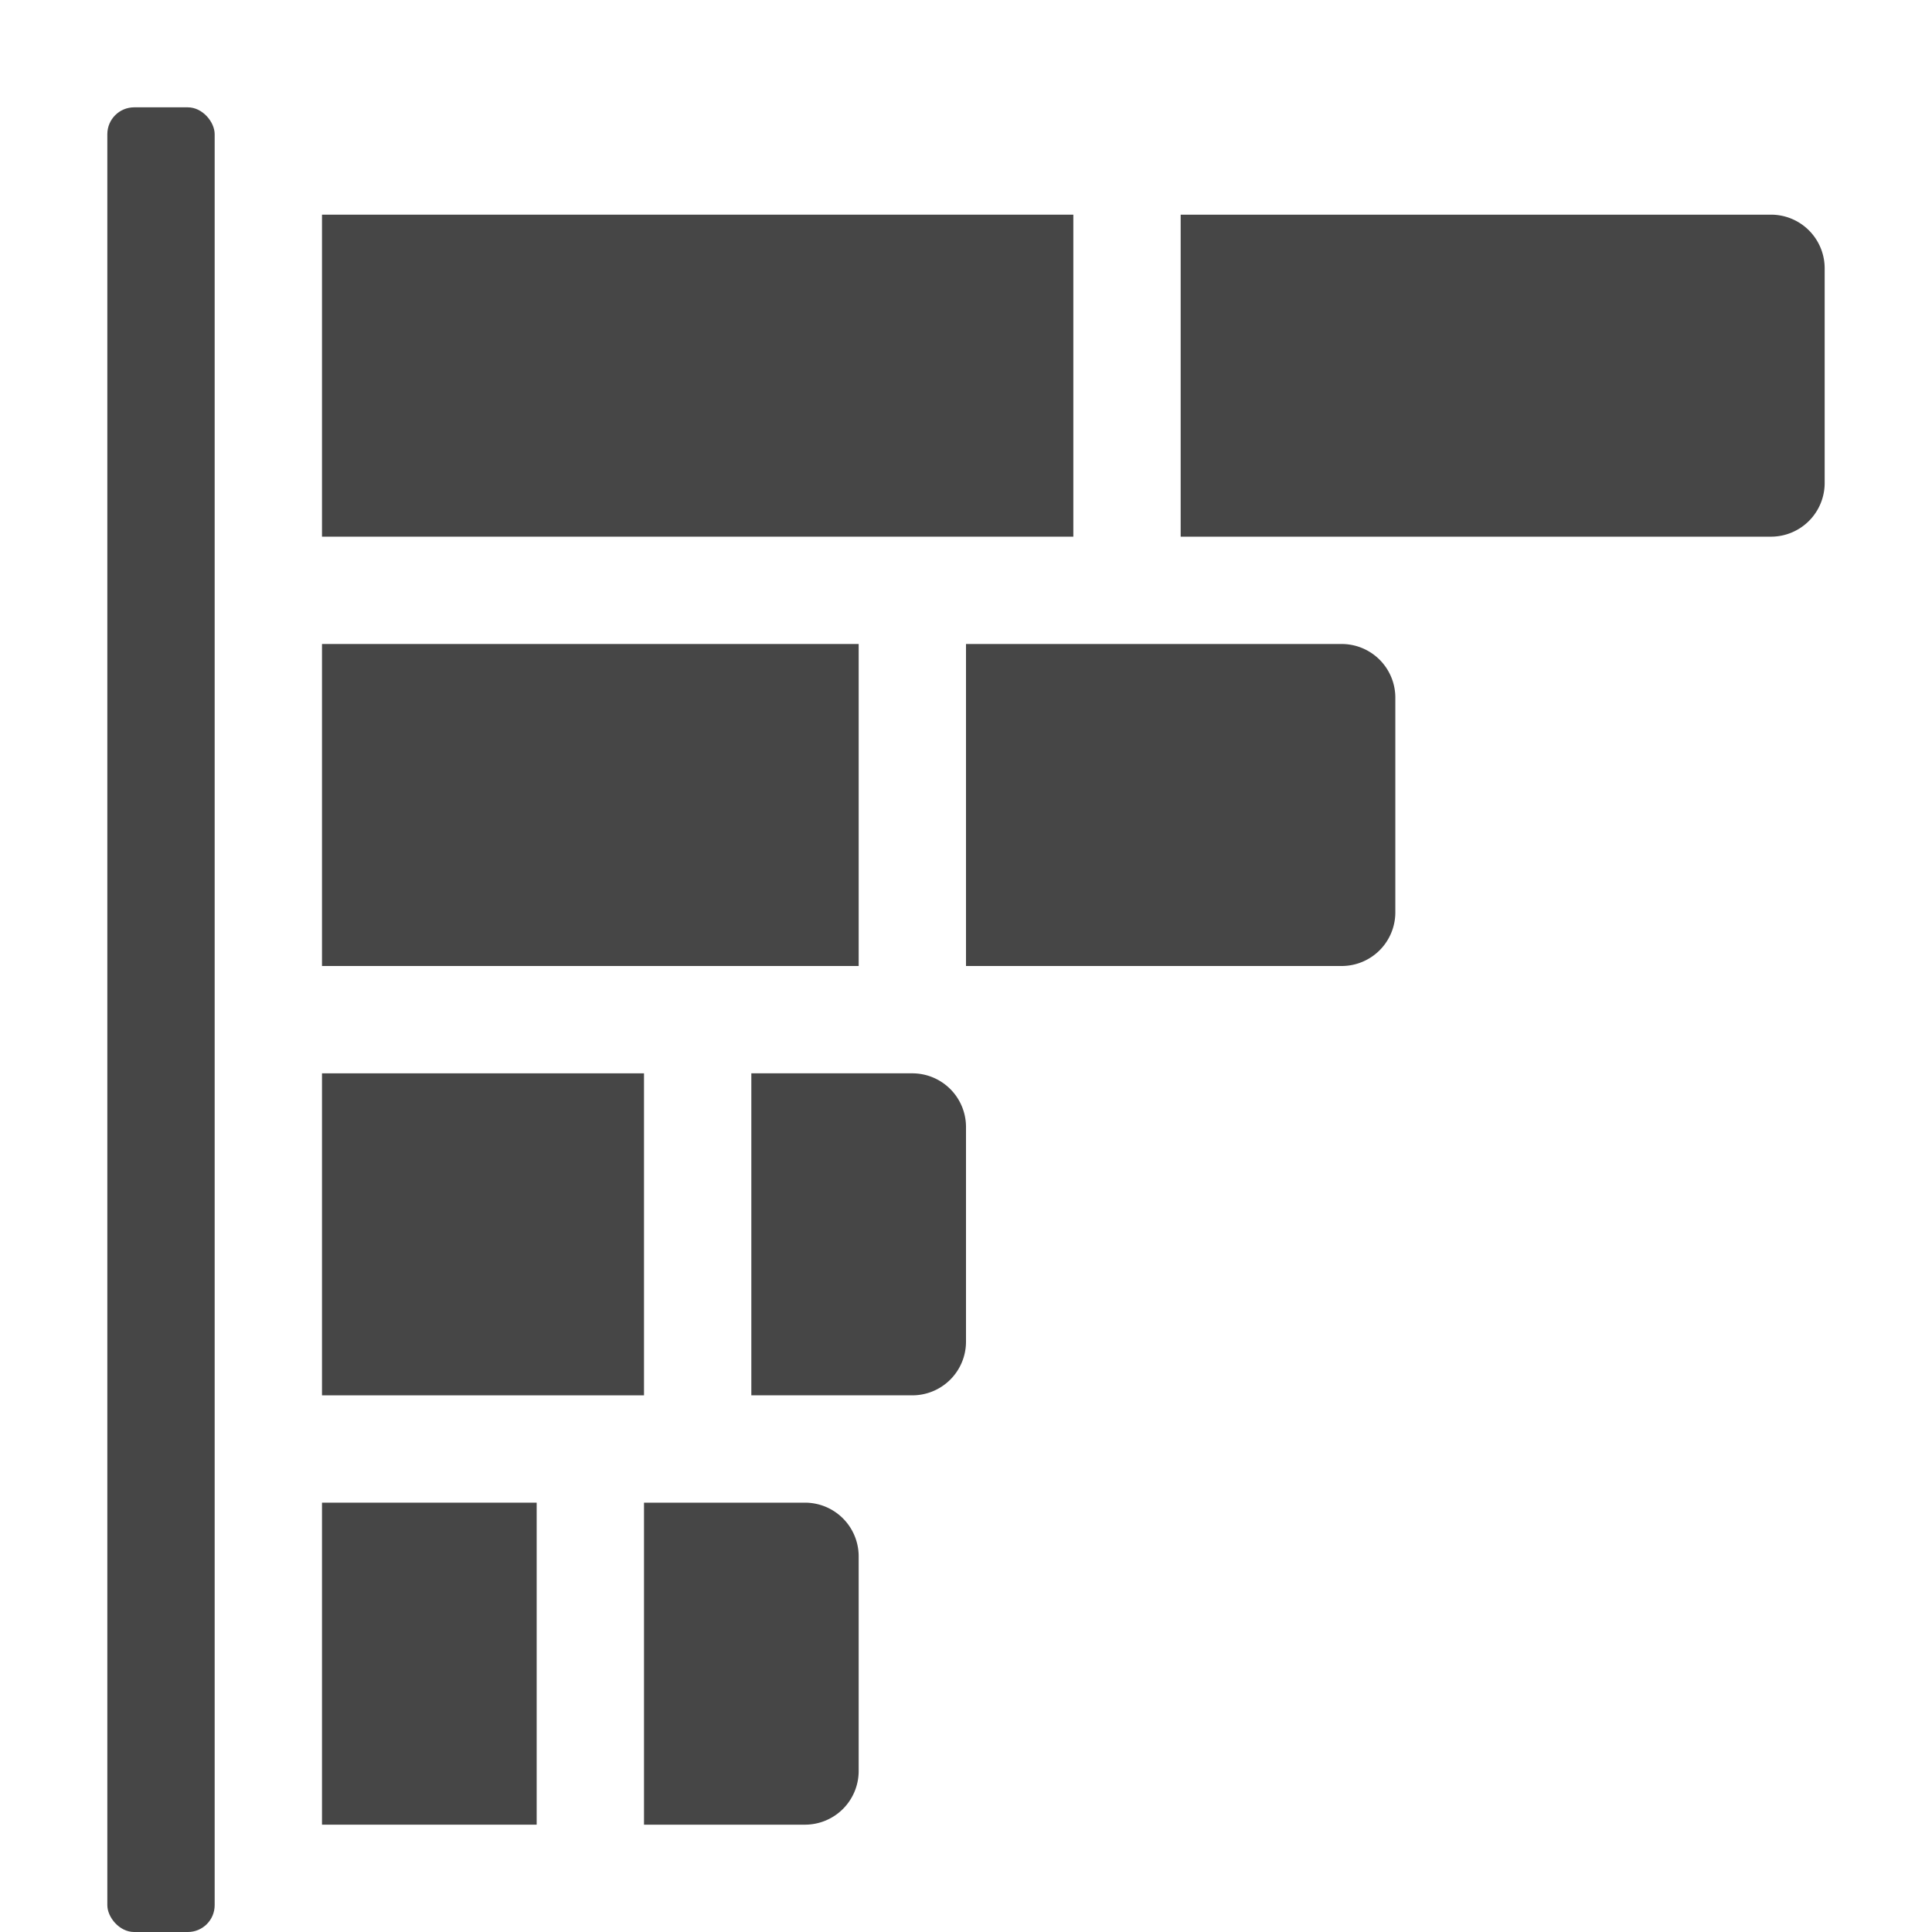
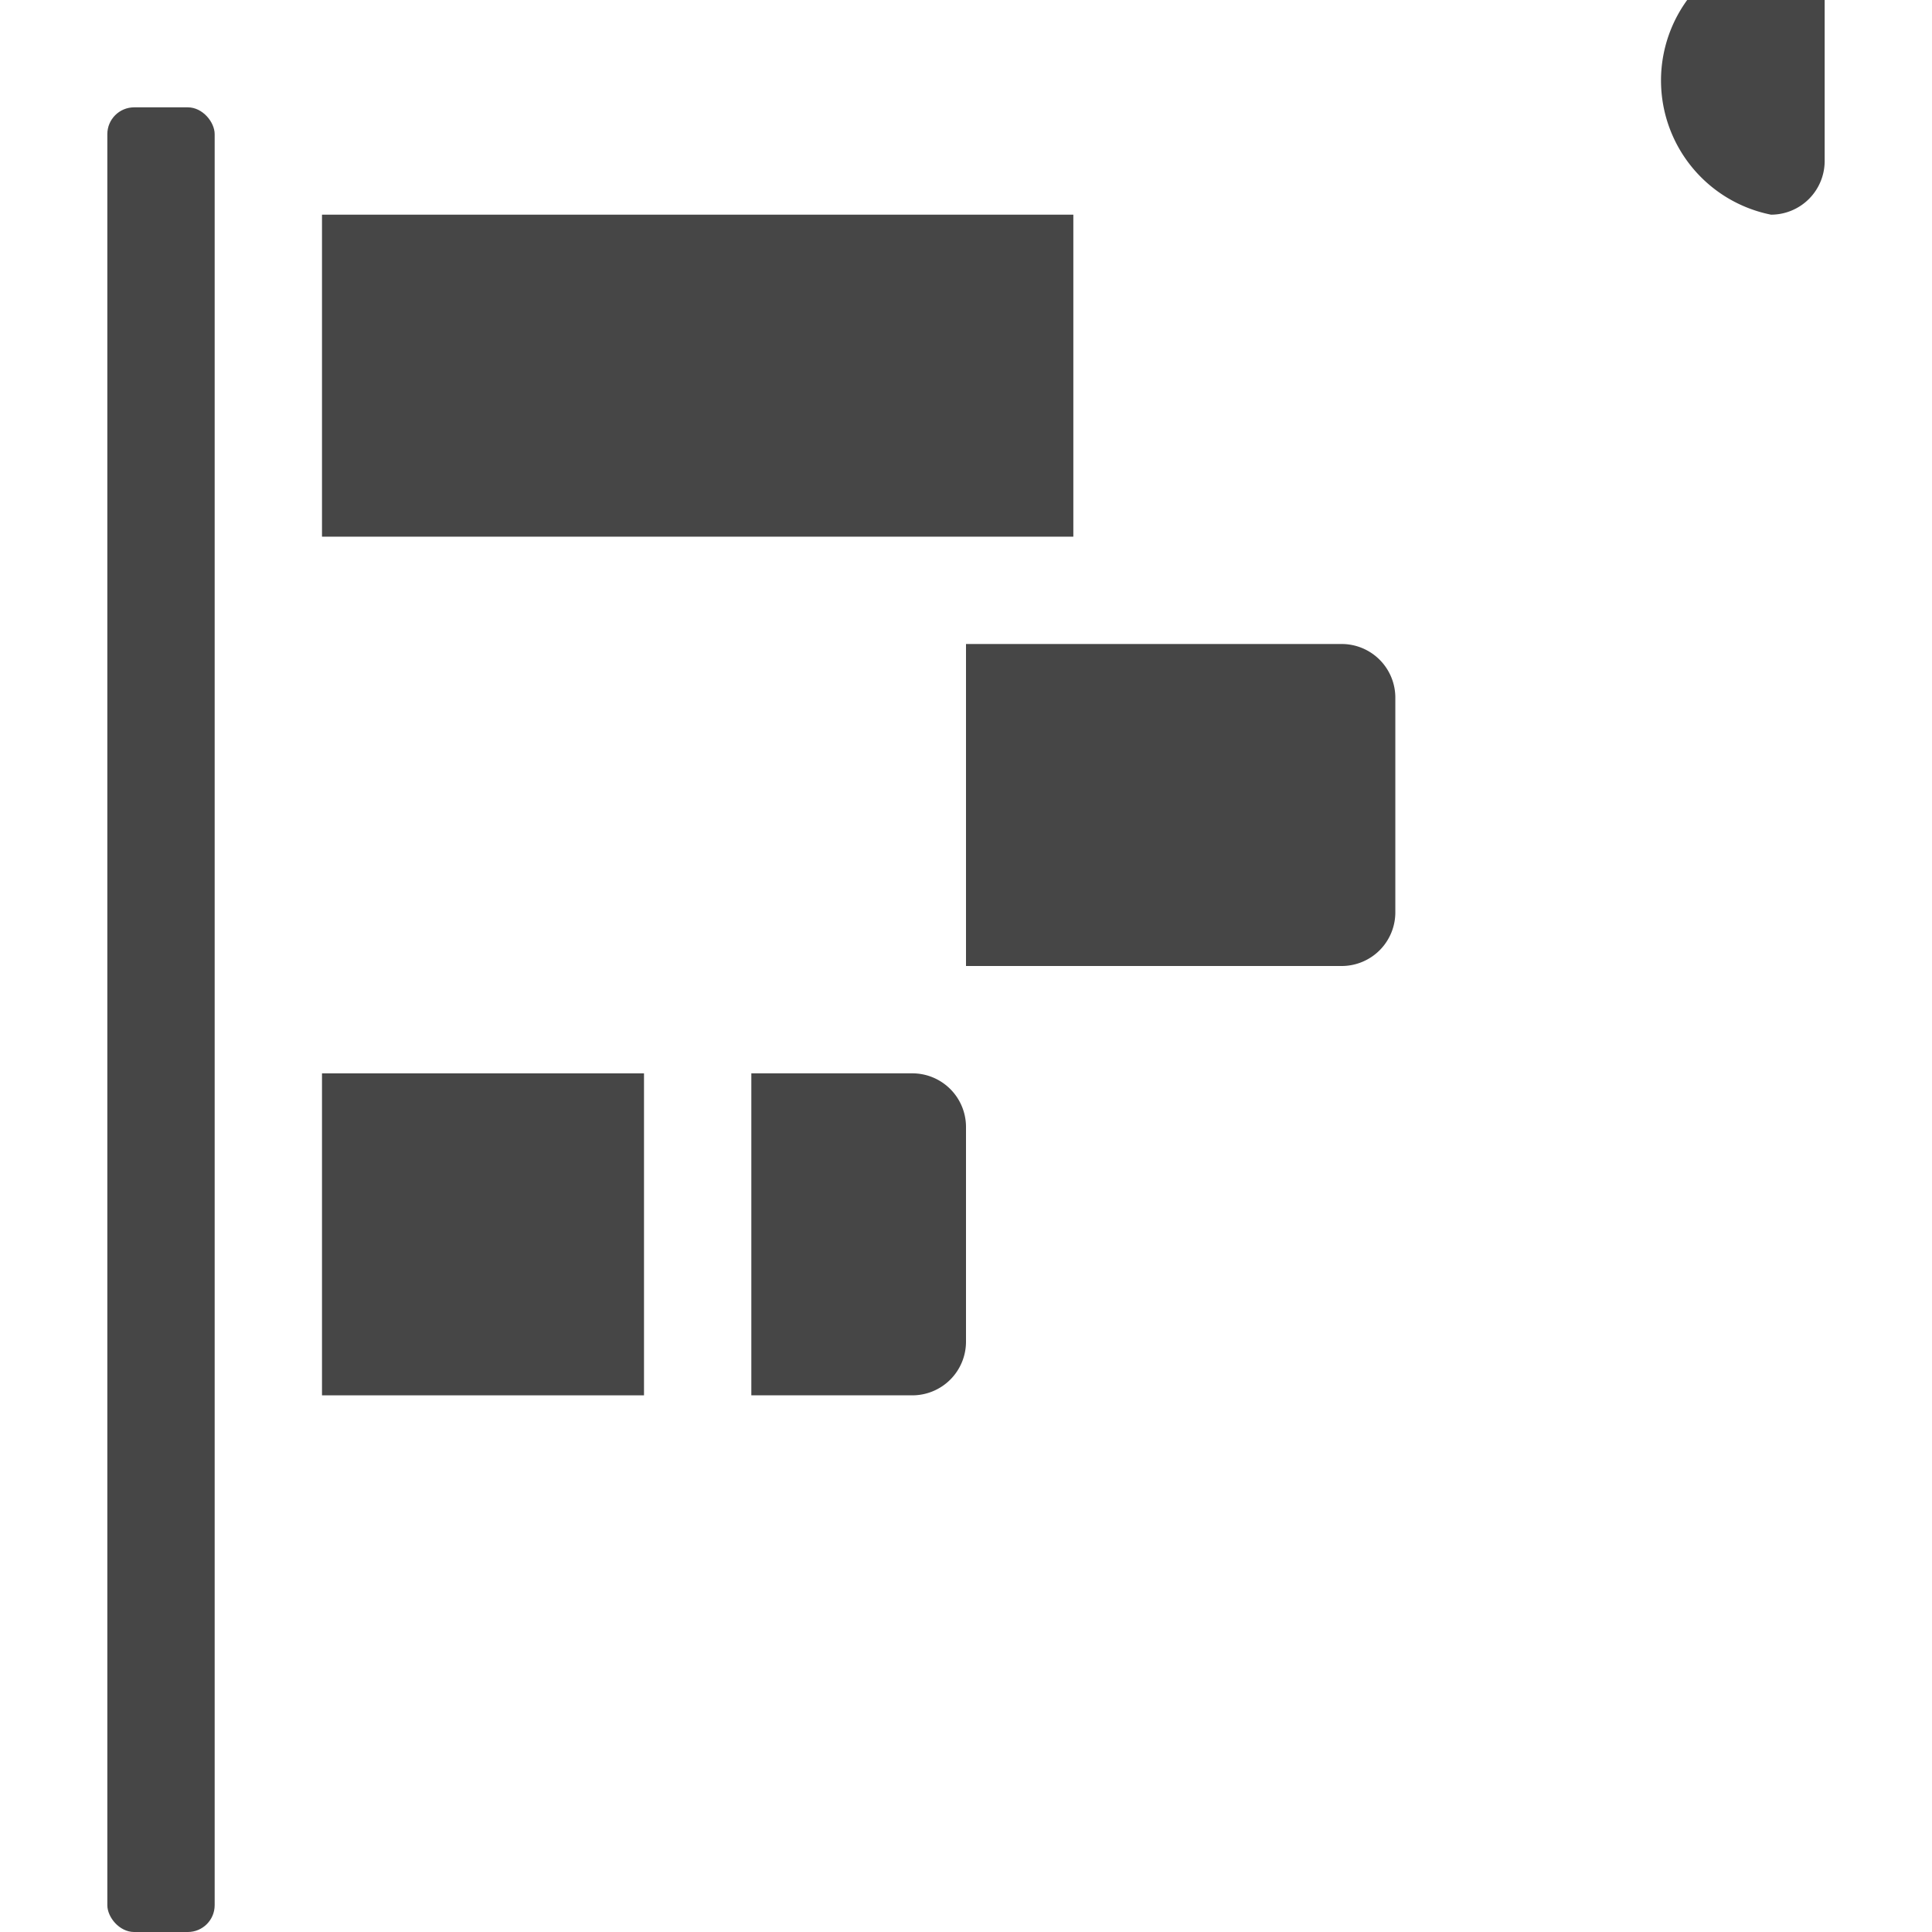
<svg xmlns="http://www.w3.org/2000/svg" height="18" viewBox="0 0 18 18" width="18">
  <defs>
    <style>
      .fill {
        fill: #464646;
      }
    </style>
  </defs>
  <title>S GraphBarHorizontalStacked 18 N</title>
  <rect id="Canvas" fill="#ff13dc" opacity="0" width="18" height="18" />
  <rect class="fill" height="17" rx="0.25" width="1" x="1" y="1" />
  <rect class="fill" height="3" width="3" x="3" y="10" />
  <rect class="fill" height="3" width="7" x="3" y="2" />
-   <rect class="fill" height="3" width="2" x="3" y="14" />
-   <rect class="fill" height="3" width="5" x="3" y="6" />
  <path class="fill" d="M12.5,6H9V9h3.5a.5.5,0,0,0,.5-.5v-2A.5.5,0,0,0,12.5,6Z" />
-   <path class="fill" d="M16.5,2H11V5h5.5a.5.5,0,0,0,.5-.5v-2A.5.5,0,0,0,16.5,2Z" />
+   <path class="fill" d="M16.5,2H11h5.5a.5.5,0,0,0,.5-.5v-2A.5.5,0,0,0,16.5,2Z" />
  <path class="fill" d="M8.5,10H7v3H8.5a.5.5,0,0,0,.5-.5v-2A.5.5,0,0,0,8.5,10Z" />
-   <path class="fill" d="M7.5,14H6v3H7.5a.5.5,0,0,0,.5-.5v-2A.5.5,0,0,0,7.5,14Z" />
</svg>